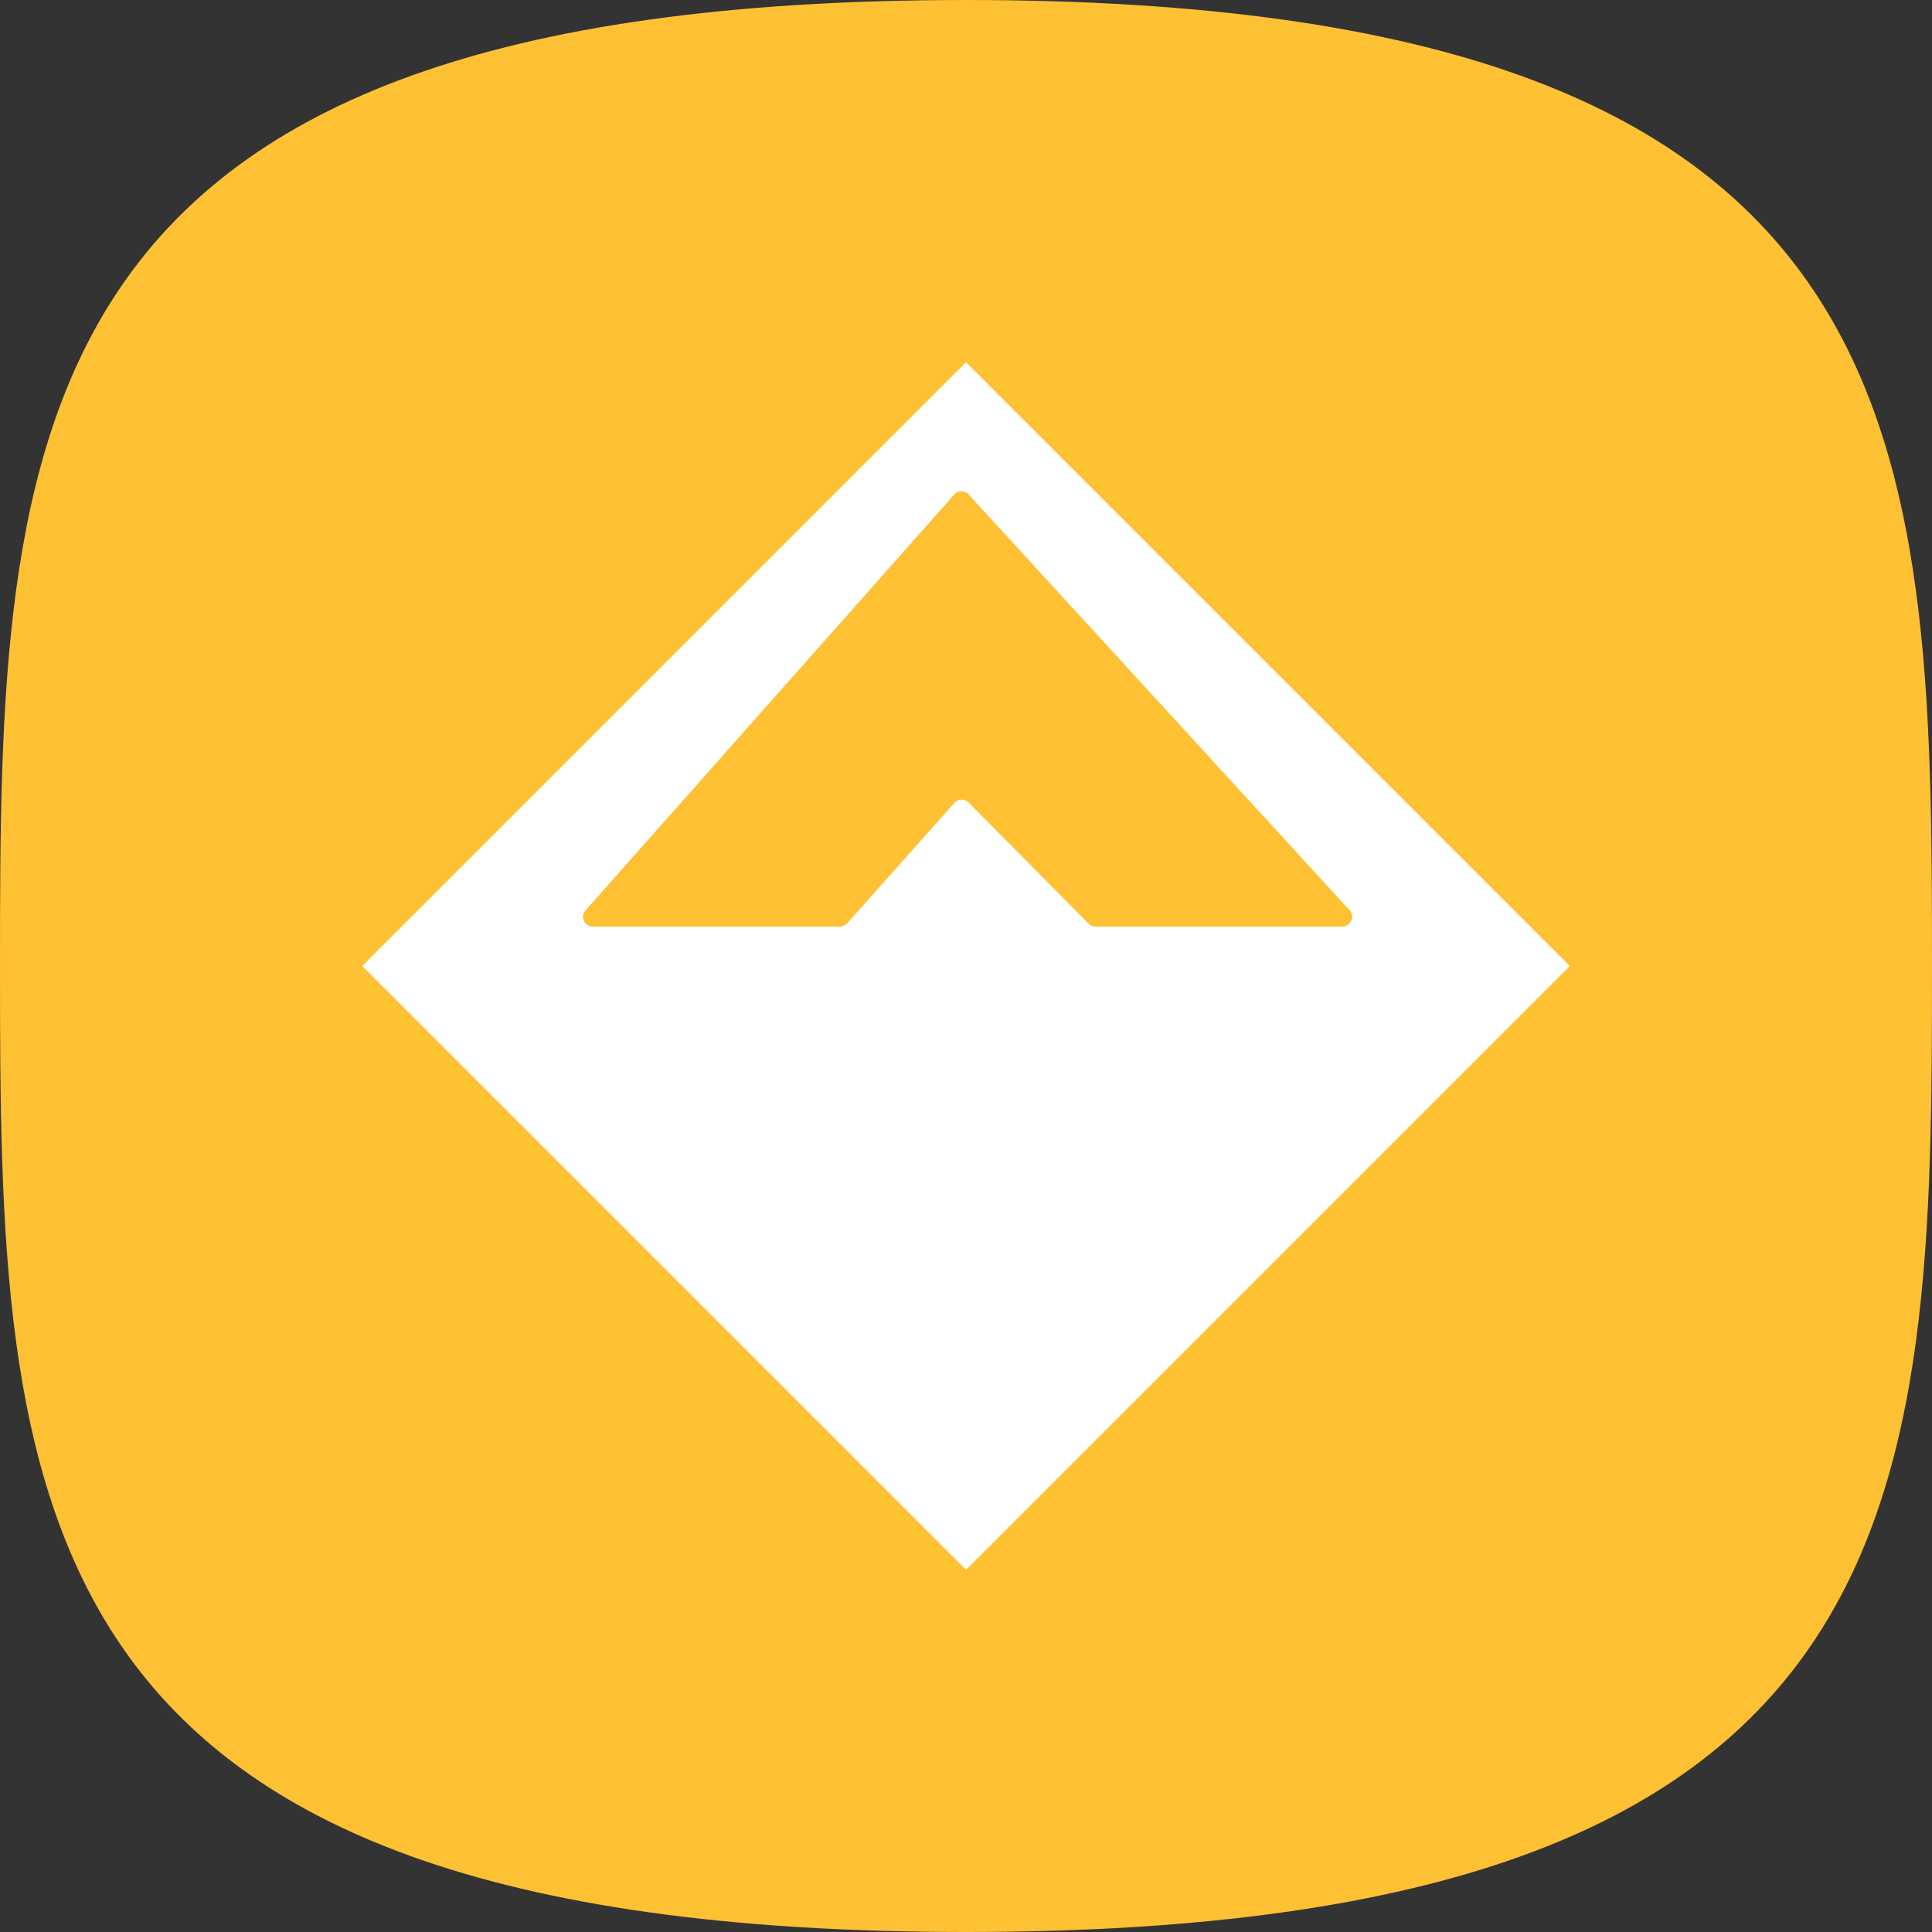
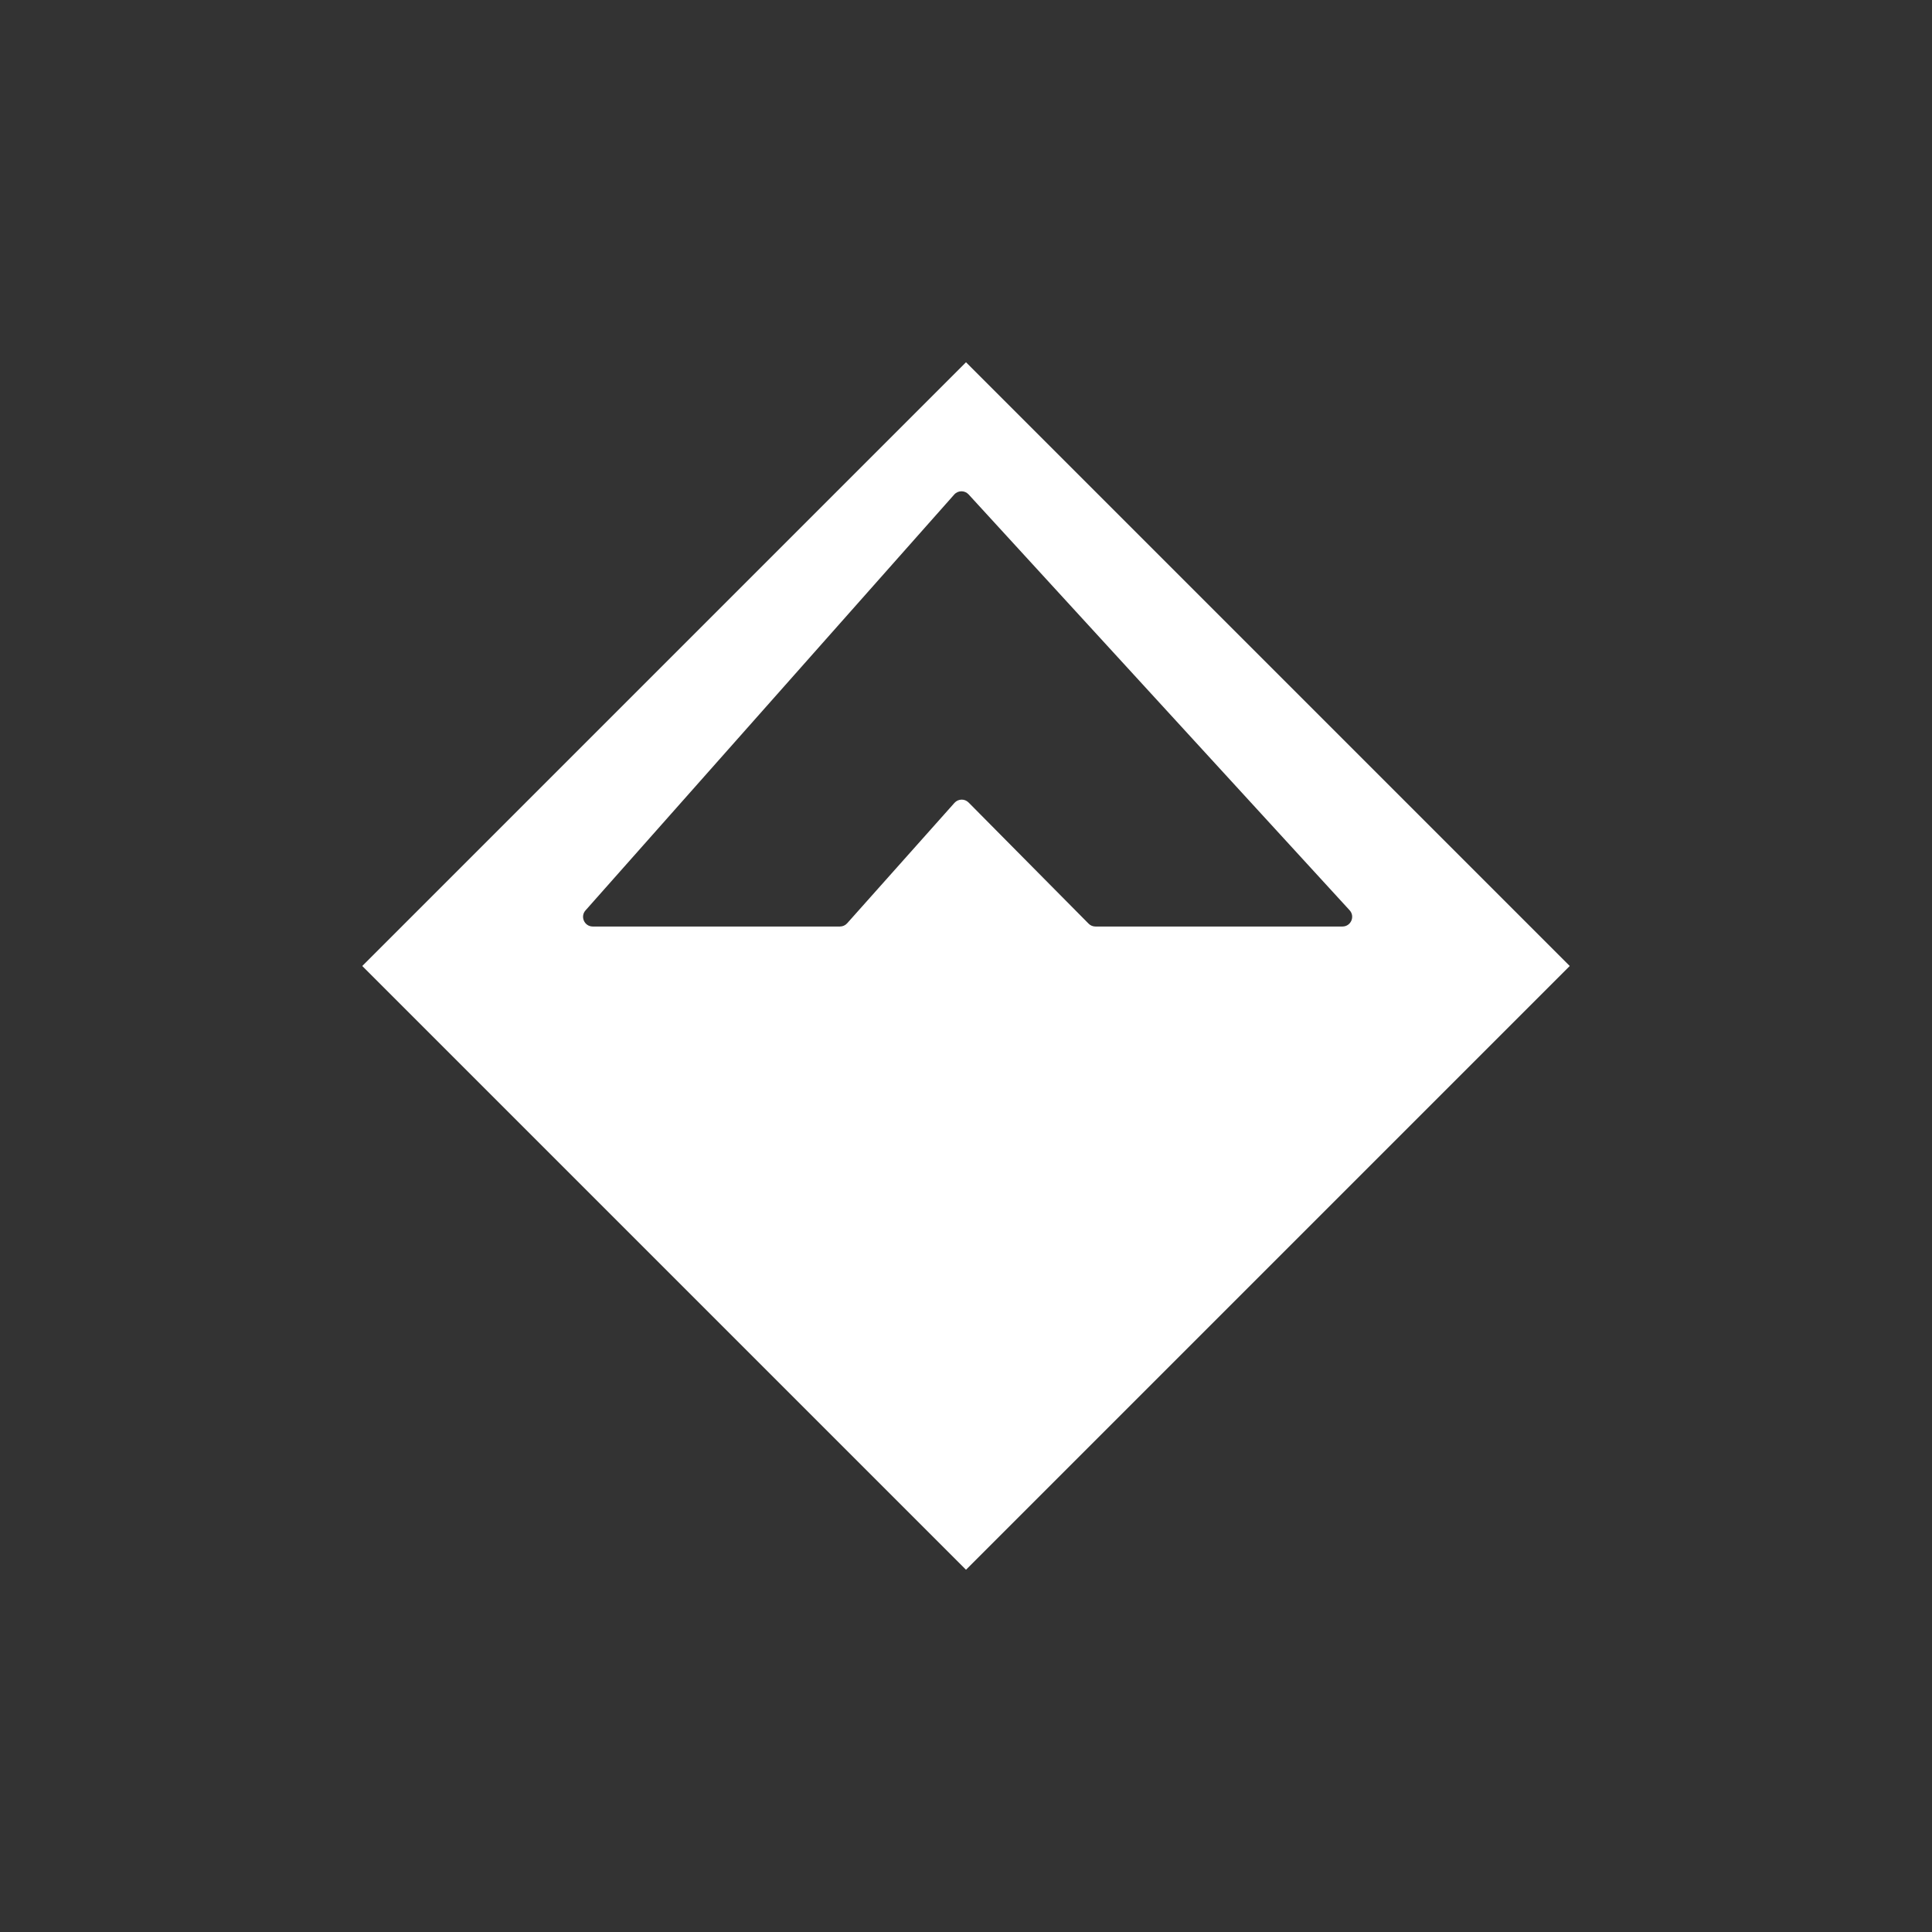
<svg xmlns="http://www.w3.org/2000/svg" width="32" height="32" viewBox="0 0 32 32" fill="none">
  <rect x="0" y="0" width="32" height="32" fill="#333333" stroke="none" />
-   <path d="M16 32C31.877 32 32 24.837 32 16C32 7.163 31.877 0 16 0C0.123 0 0 7.163 0 16C0 24.837 0.123 32 16 32Z" fill="#FDC133" />
  <path fill-rule="evenodd" clip-rule="evenodd" d="M26 16L16 6L6 16L16 26L26 16ZM9.818 15.346C9.68 15.346 9.606 15.182 9.698 15.079L15.805 8.191C15.868 8.12 15.979 8.119 16.043 8.189L22.354 15.077C22.448 15.18 22.375 15.346 22.235 15.346H18.144C18.101 15.346 18.06 15.329 18.03 15.298L16.043 13.292C15.978 13.226 15.871 13.229 15.809 13.298L14.032 15.292C14.002 15.326 13.958 15.346 13.912 15.346H9.818Z" fill="white" />
</svg>